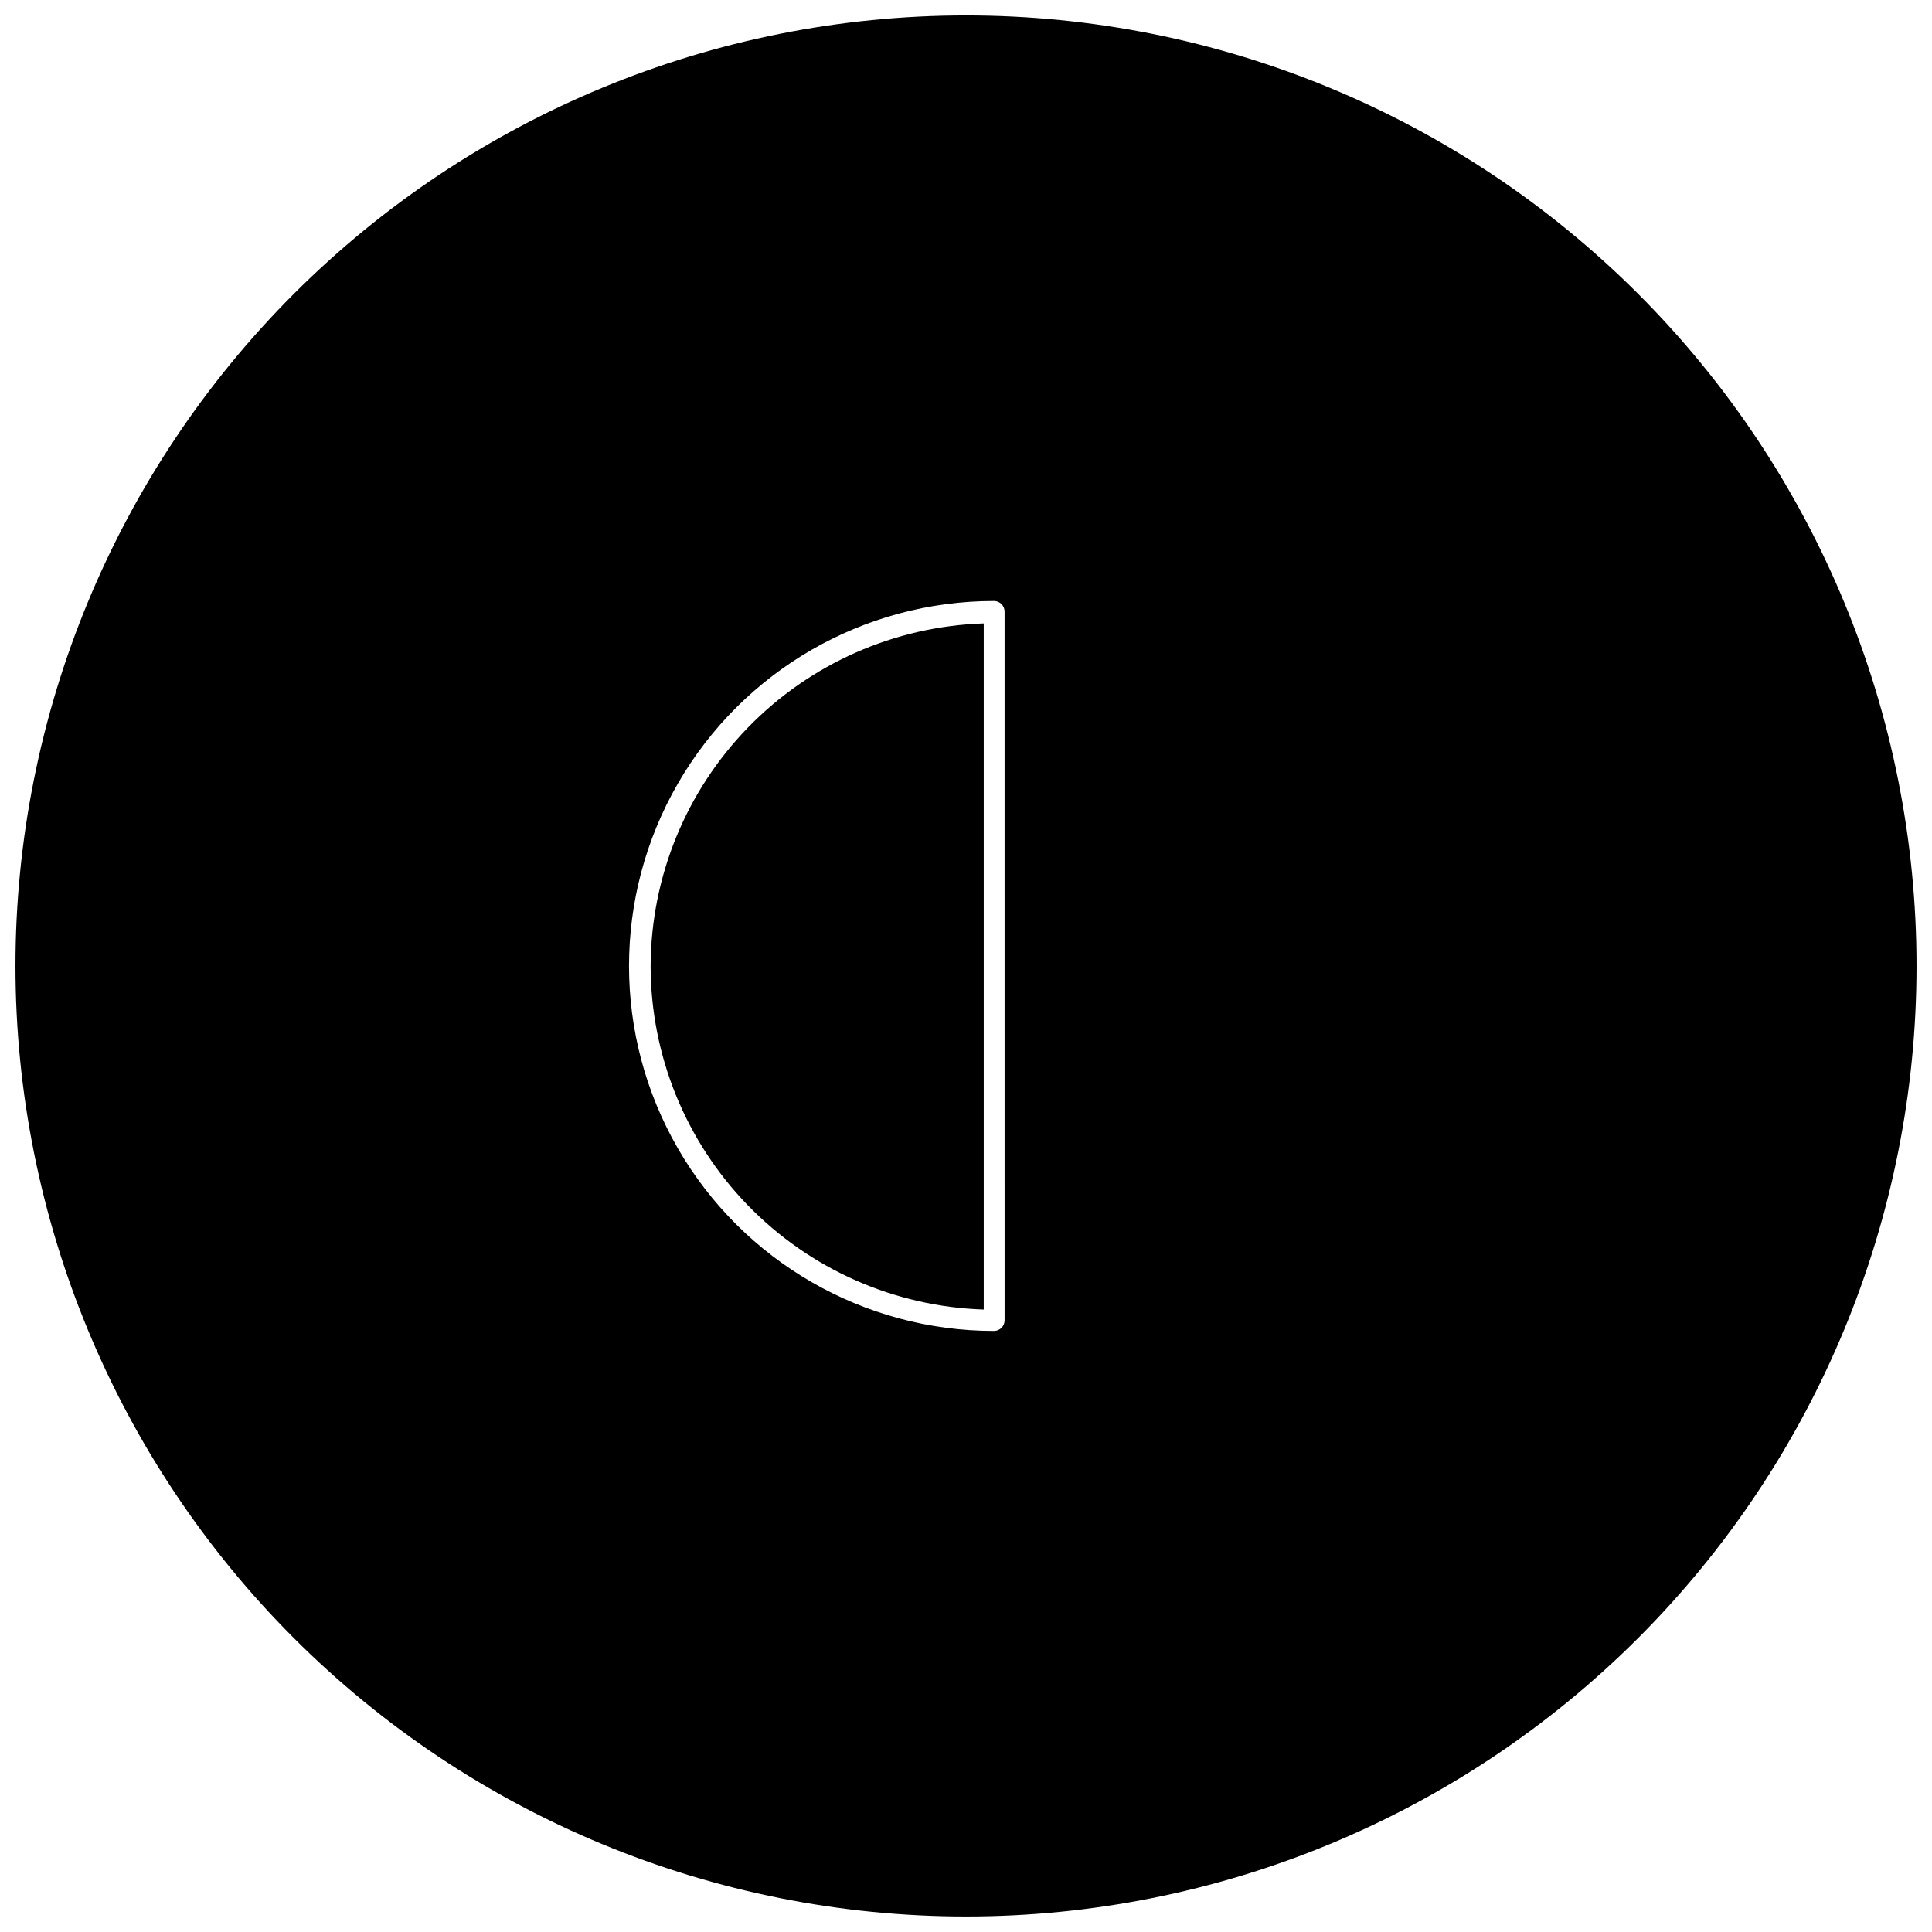
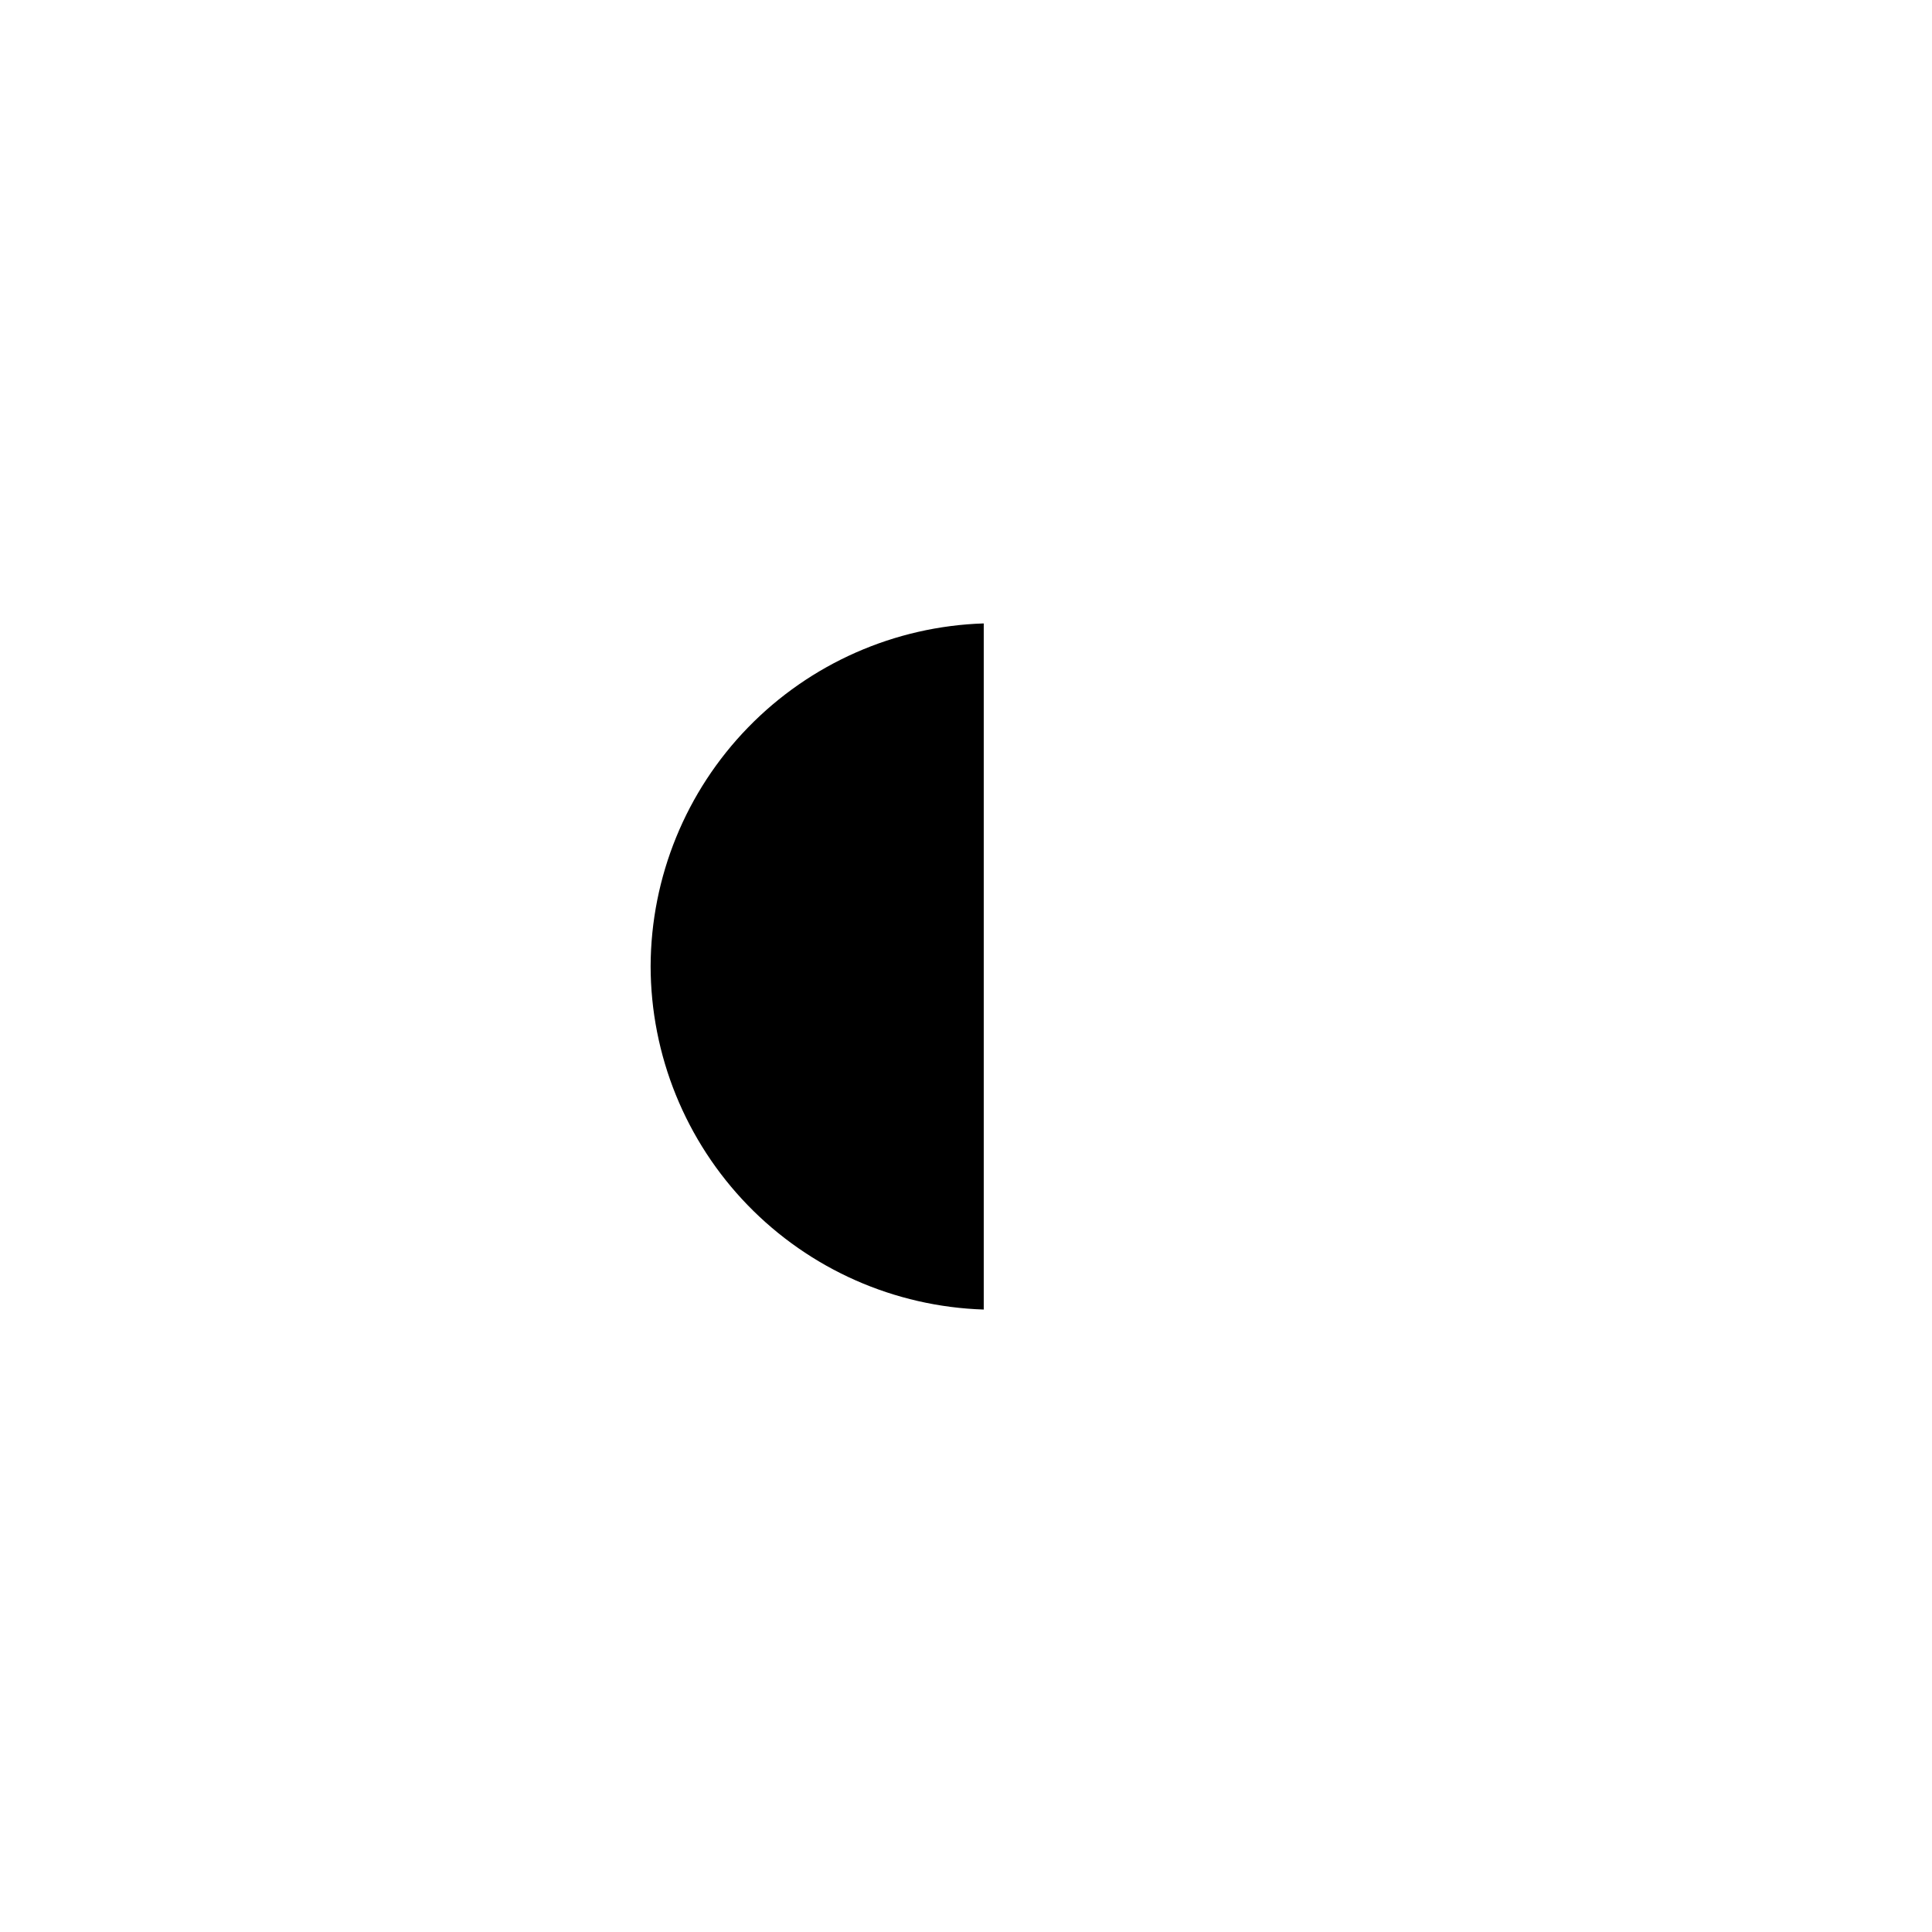
<svg xmlns="http://www.w3.org/2000/svg" width="800px" height="800px" version="1.1" viewBox="144 144 512 512">
  <defs>
    <clipPath id="a">
-       <path d="m148.09 148.09h503.81v503.81h-503.81z" />
-     </clipPath>
+       </clipPath>
  </defs>
  <g clip-path="url(#a)">
    <path d="m400 148.09c-66.812 0-130.88 26.539-178.12 73.781s-73.781 111.31-73.781 178.12c0 66.809 26.539 130.88 73.781 178.12 47.242 47.242 111.31 73.781 178.12 73.781 66.809 0 130.88-26.539 178.12-73.781 47.242-47.242 73.781-111.31 73.781-178.12 0-66.812-26.539-130.88-73.781-178.12-47.242-47.242-111.31-73.781-178.12-73.781zm10.23 345.81h-0.004c0 1.555-1.258 2.812-2.812 2.812-34.555 0-66.484-18.434-83.762-48.359s-17.277-66.797 0-96.723 49.207-48.359 83.762-48.359c1.555 0 2.812 1.258 2.812 2.812z" />
  </g>
-   <path d="m316.42 400c0.027 23.664 9.254 46.387 25.727 63.379 16.473 16.988 38.902 26.906 62.555 27.664v-181.83c-23.605 0.754-46 10.641-62.465 27.574-16.469 16.934-25.723 39.594-25.816 63.215z" />
+   <path d="m316.42 400c0.027 23.664 9.254 46.387 25.727 63.379 16.473 16.988 38.902 26.906 62.555 27.664v-181.83c-23.605 0.754-46 10.641-62.465 27.574-16.469 16.934-25.723 39.594-25.816 63.215" />
</svg>